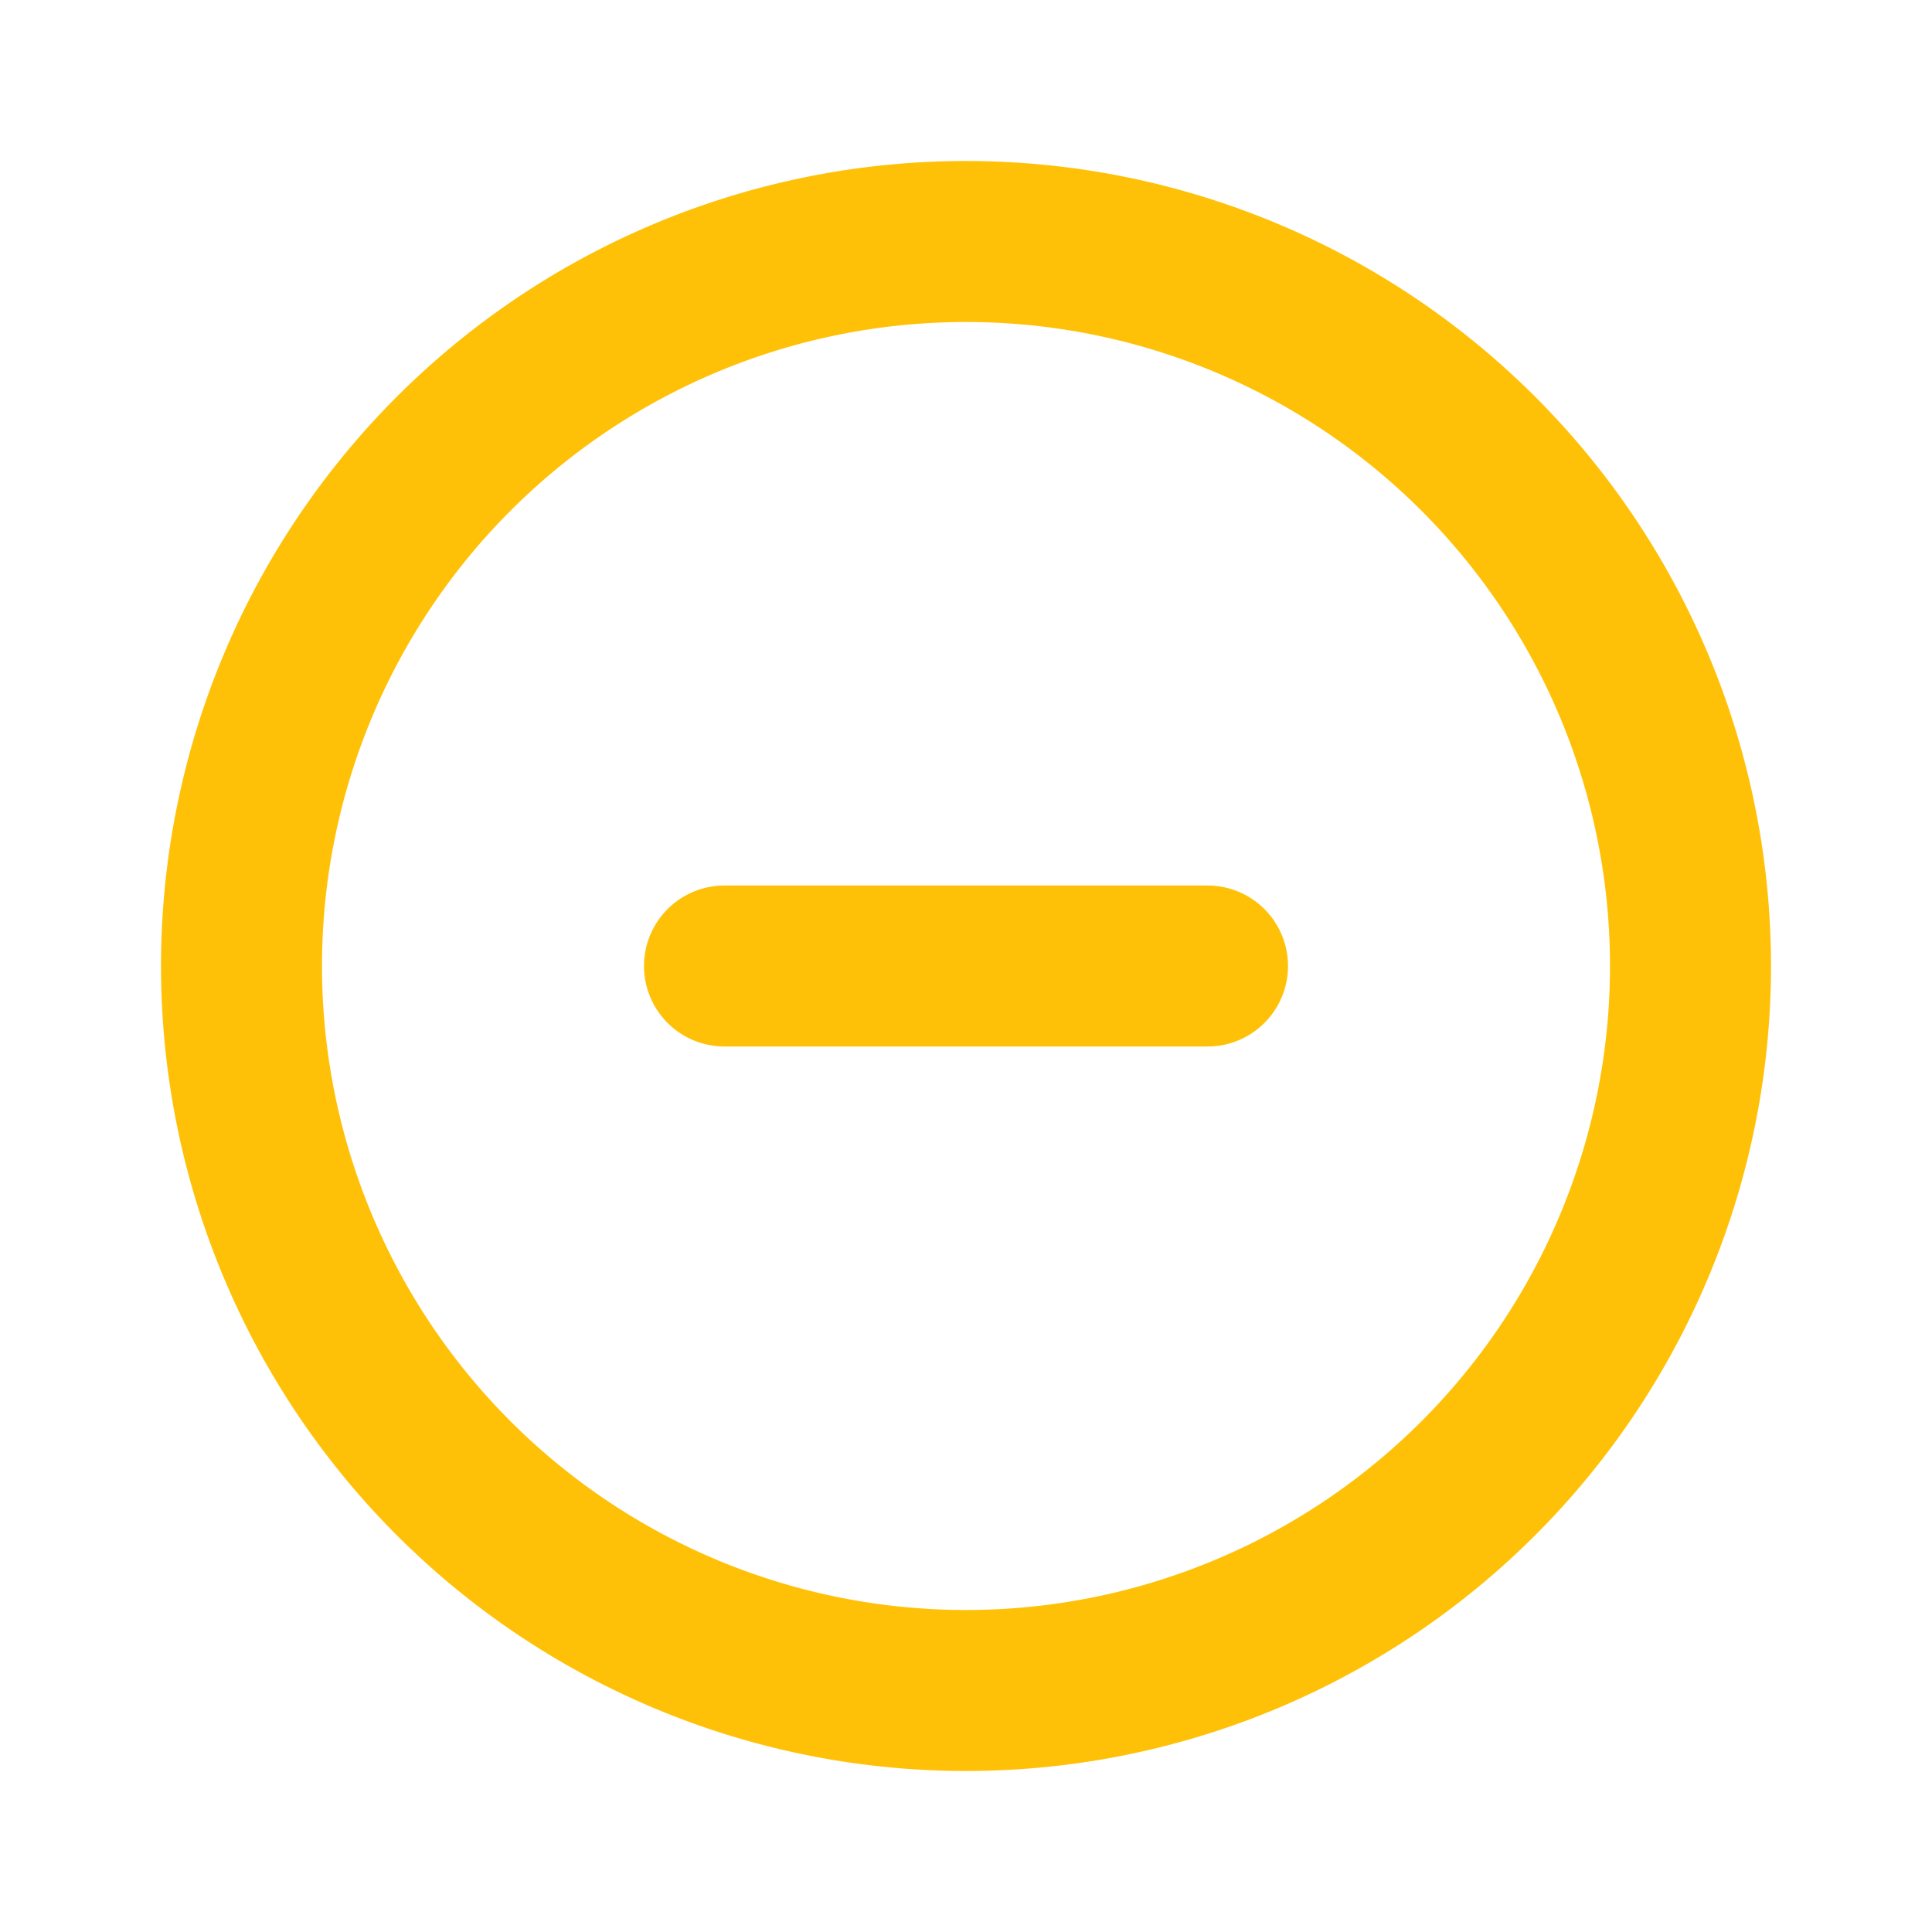
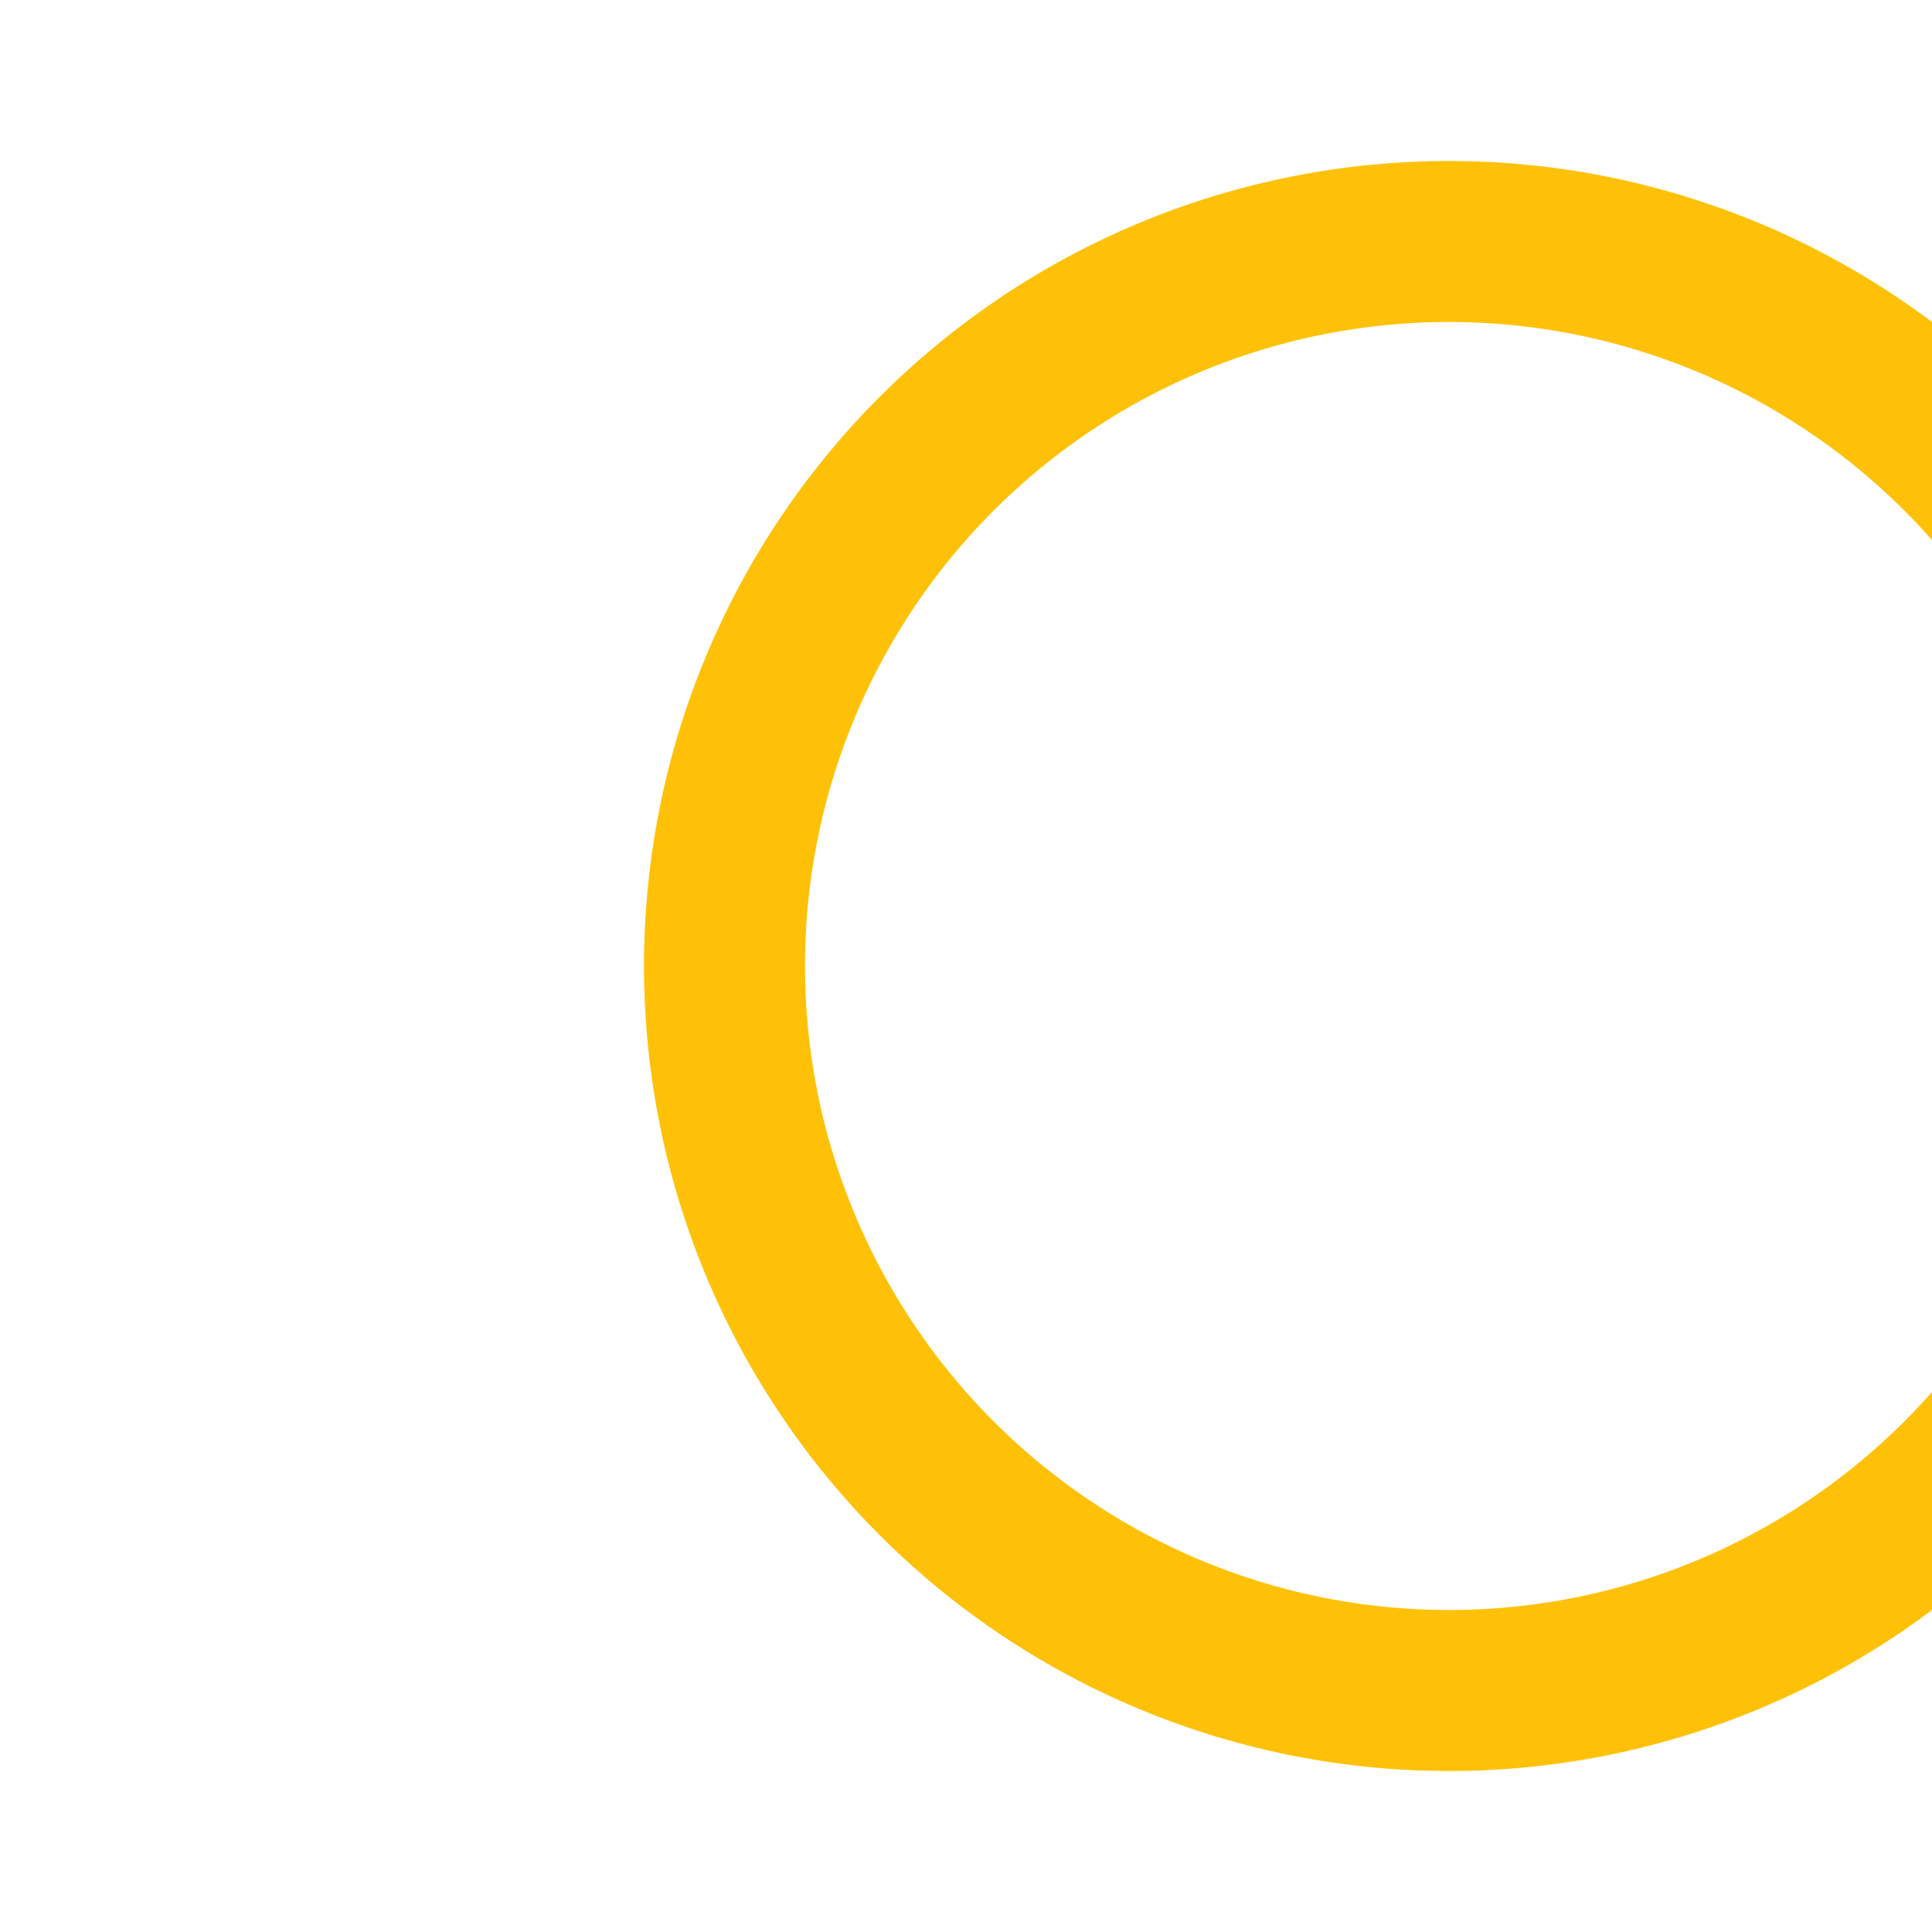
<svg xmlns="http://www.w3.org/2000/svg" fill="none" viewBox="0 0 24 24" stroke="#ffc107" stroke-width="2">
-   <path stroke-linecap="round" stroke-linejoin="round" d="M15 12H9m12 0a9 9 0 11-18 0 9 9 0 0118 0z">
+   <path stroke-linecap="round" stroke-linejoin="round" d="M15 12m12 0a9 9 0 11-18 0 9 9 0 0118 0z">
    </path>
</svg>